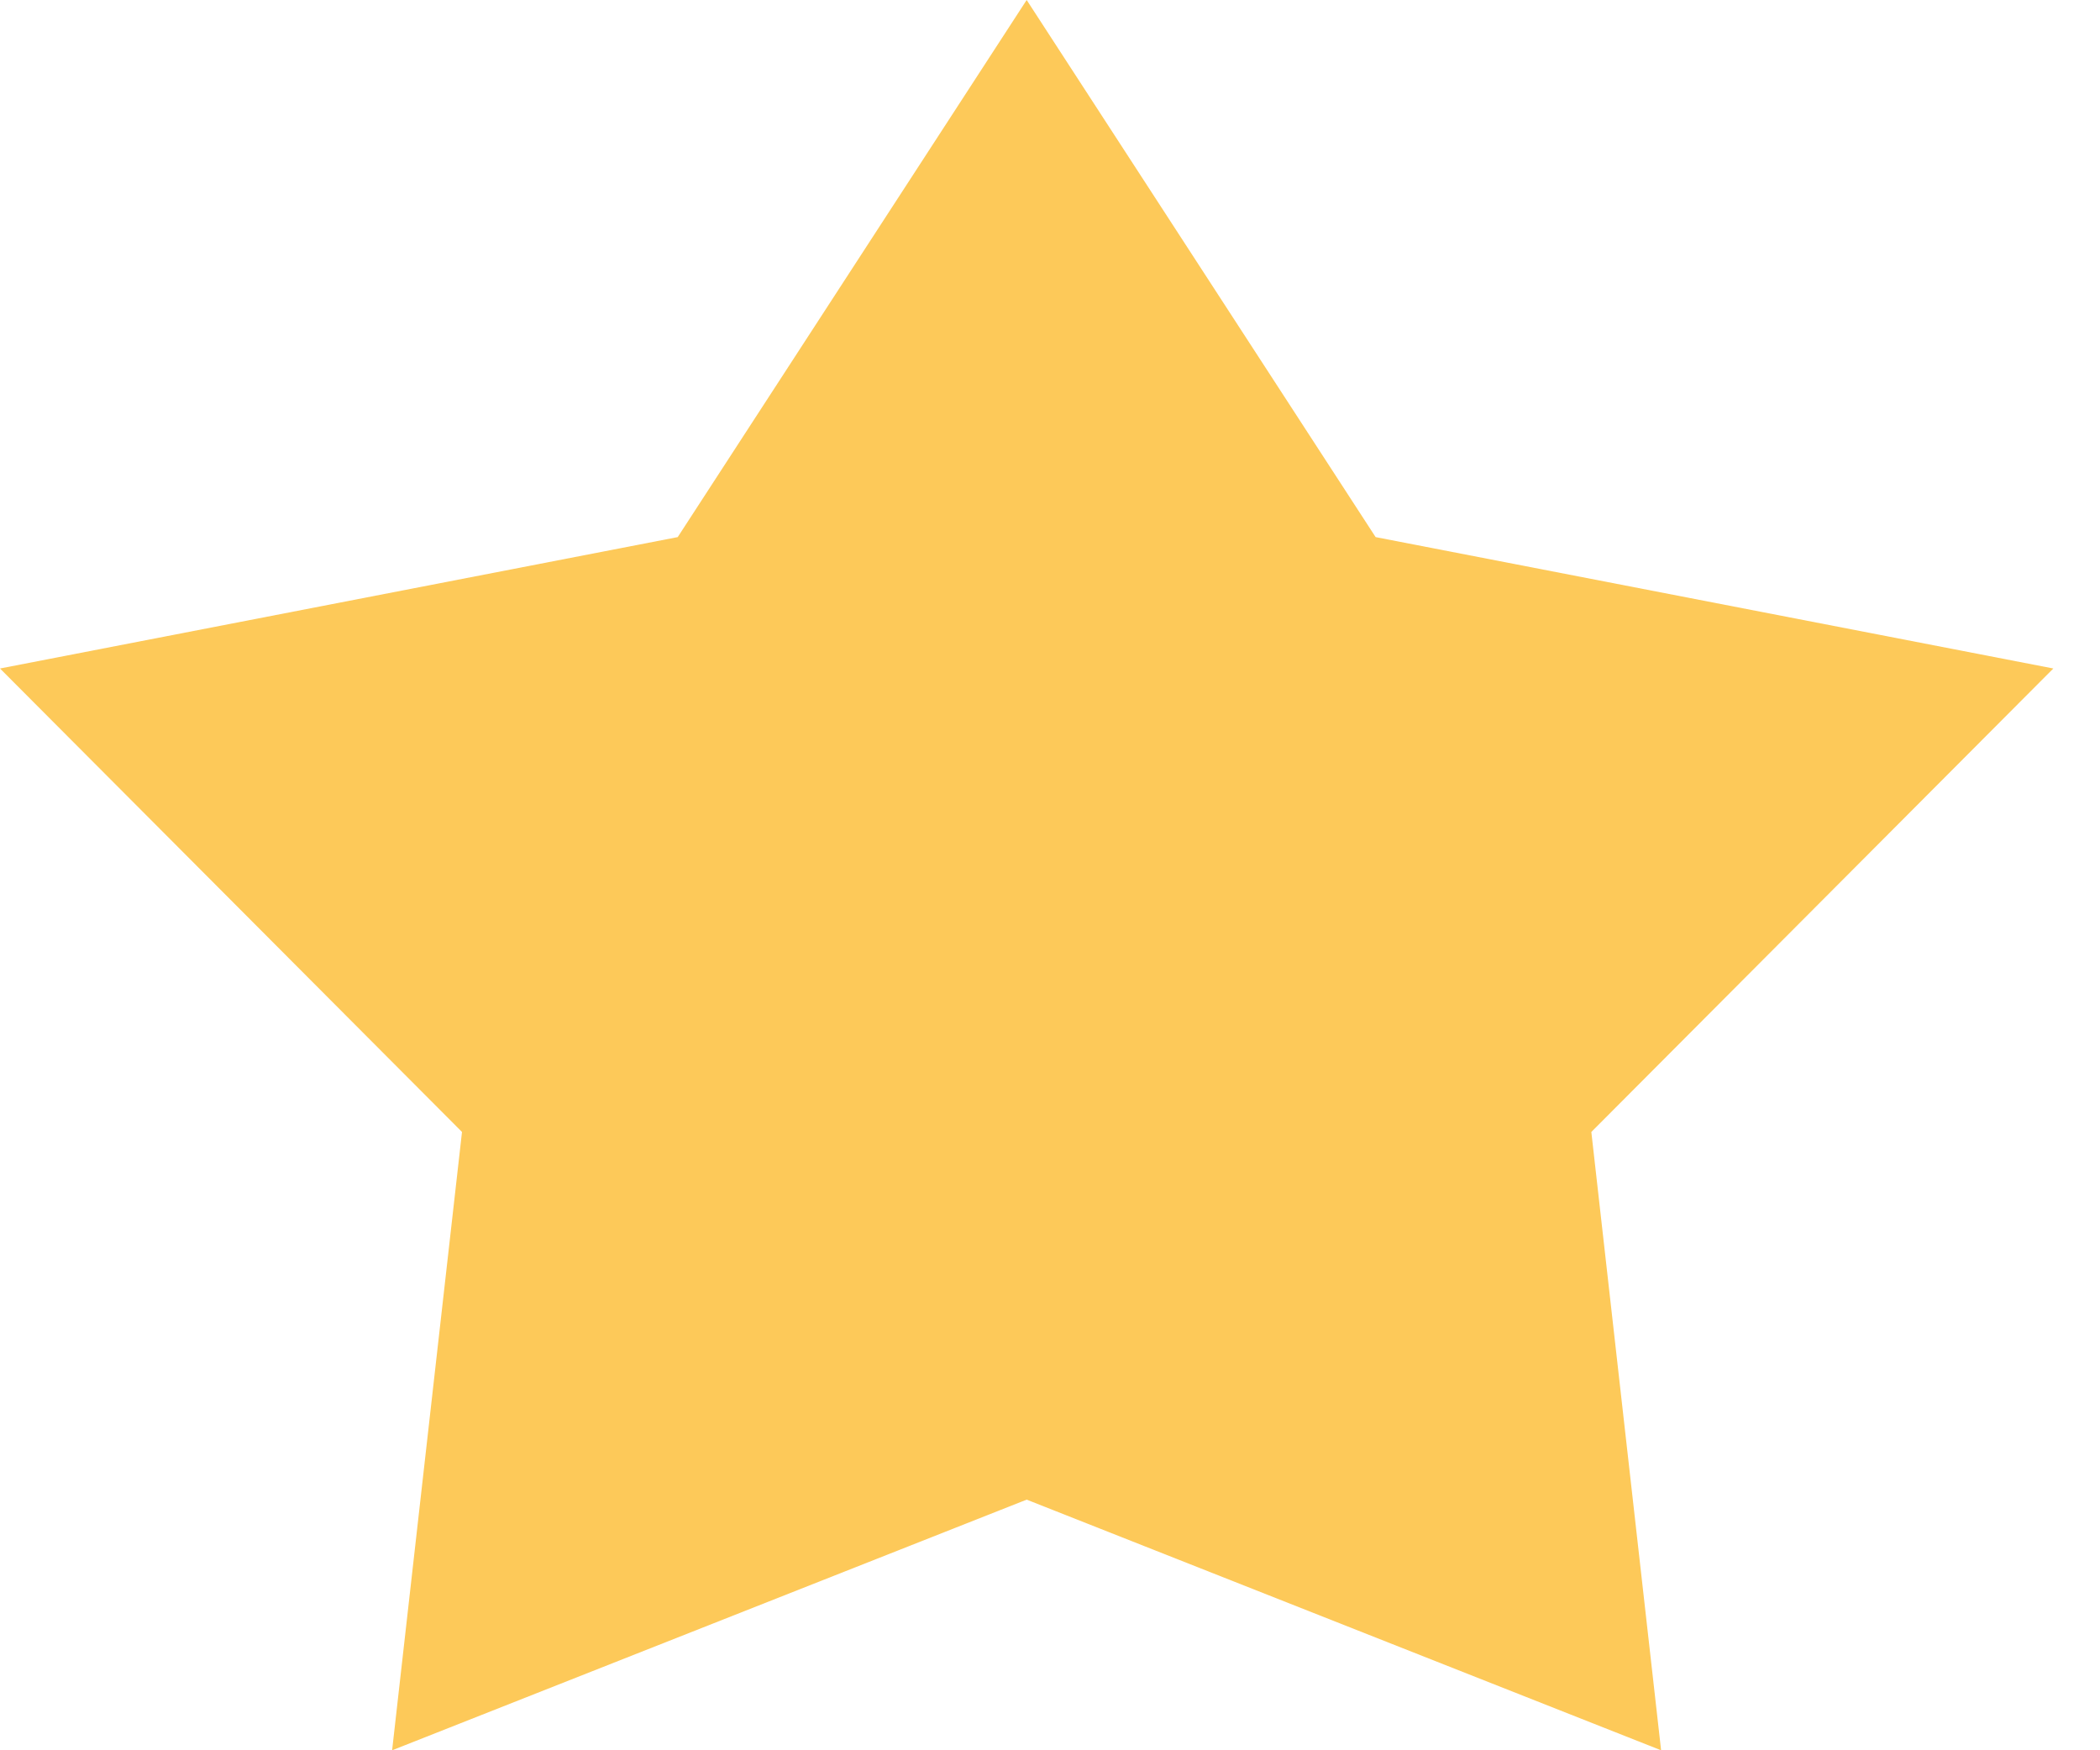
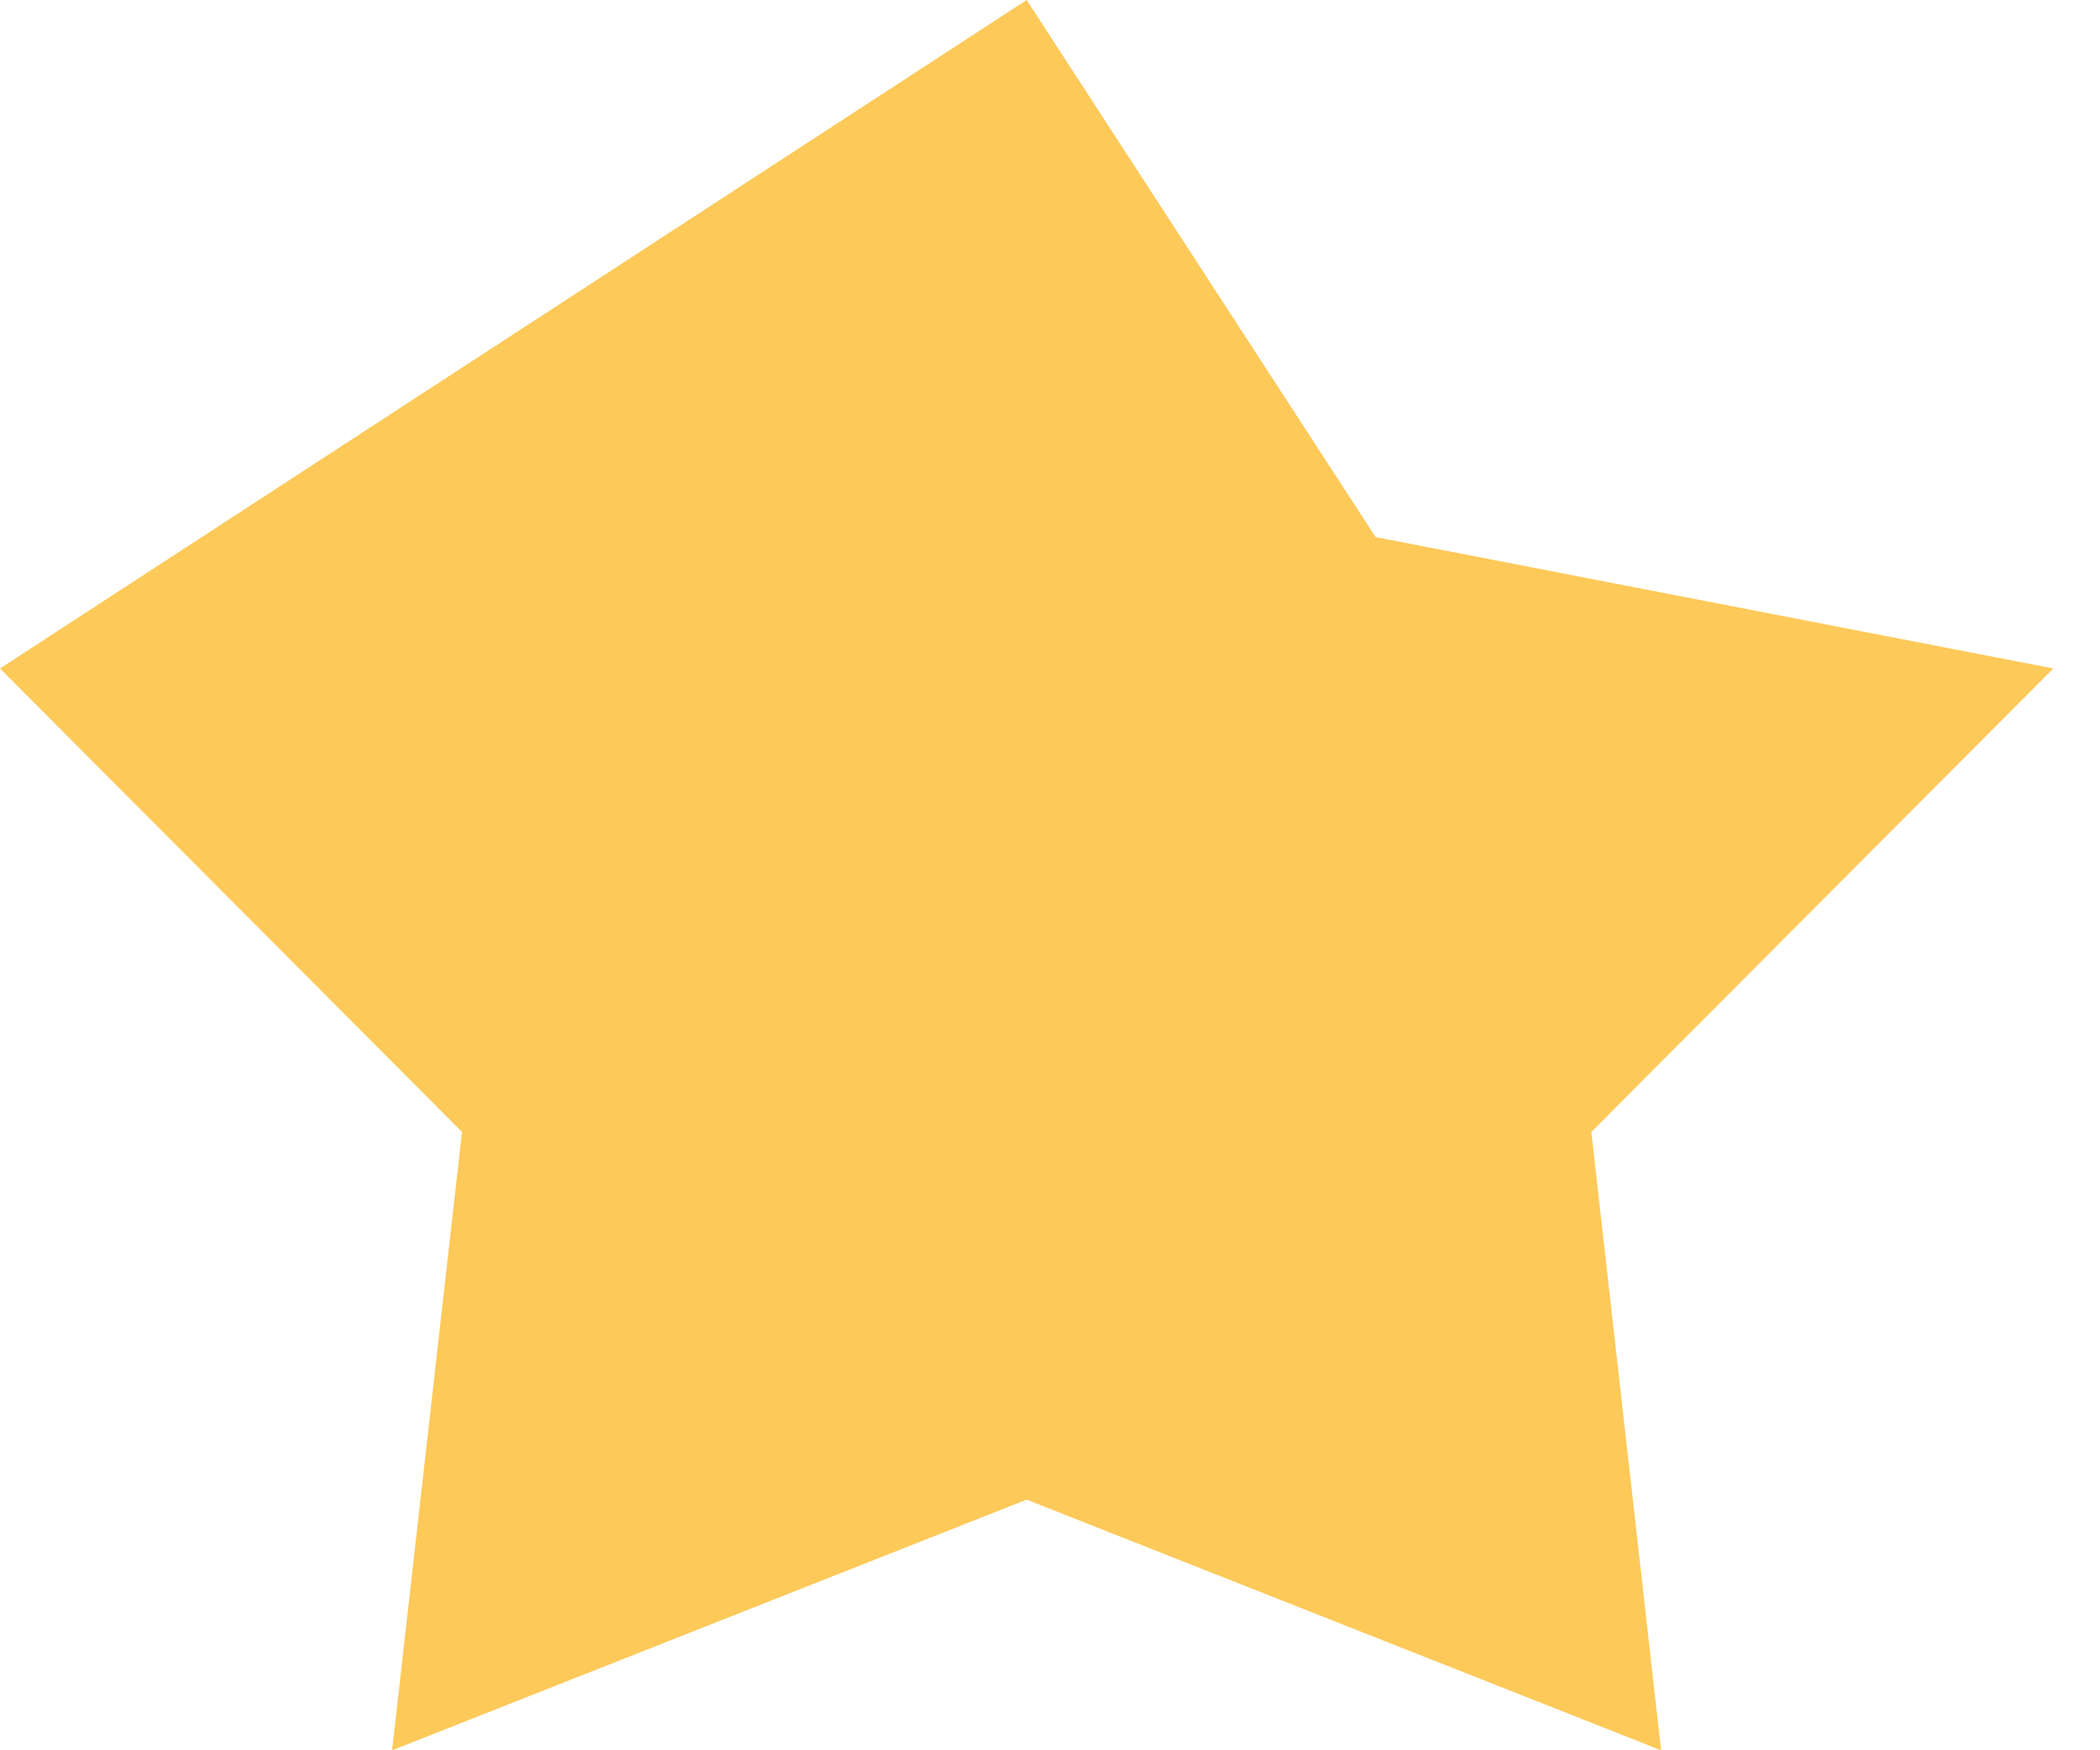
<svg xmlns="http://www.w3.org/2000/svg" fill="none" height="100%" overflow="visible" preserveAspectRatio="none" style="display: block;" viewBox="0 0 18 15" width="100%">
  <g id="Star">
-     <path d="M11.791 4.603L17.6 5.729L13.64 9.701L14.238 15L8.8 12.852L3.361 15L3.96 9.701L0 5.729L5.809 4.603L8.8 0L11.791 4.603Z" fill="#FDC959" id="Union" />
+     <path d="M11.791 4.603L17.6 5.729L13.64 9.701L14.238 15L8.8 12.852L3.361 15L3.96 9.701L0 5.729L8.8 0L11.791 4.603Z" fill="#FDC959" id="Union" />
  </g>
</svg>